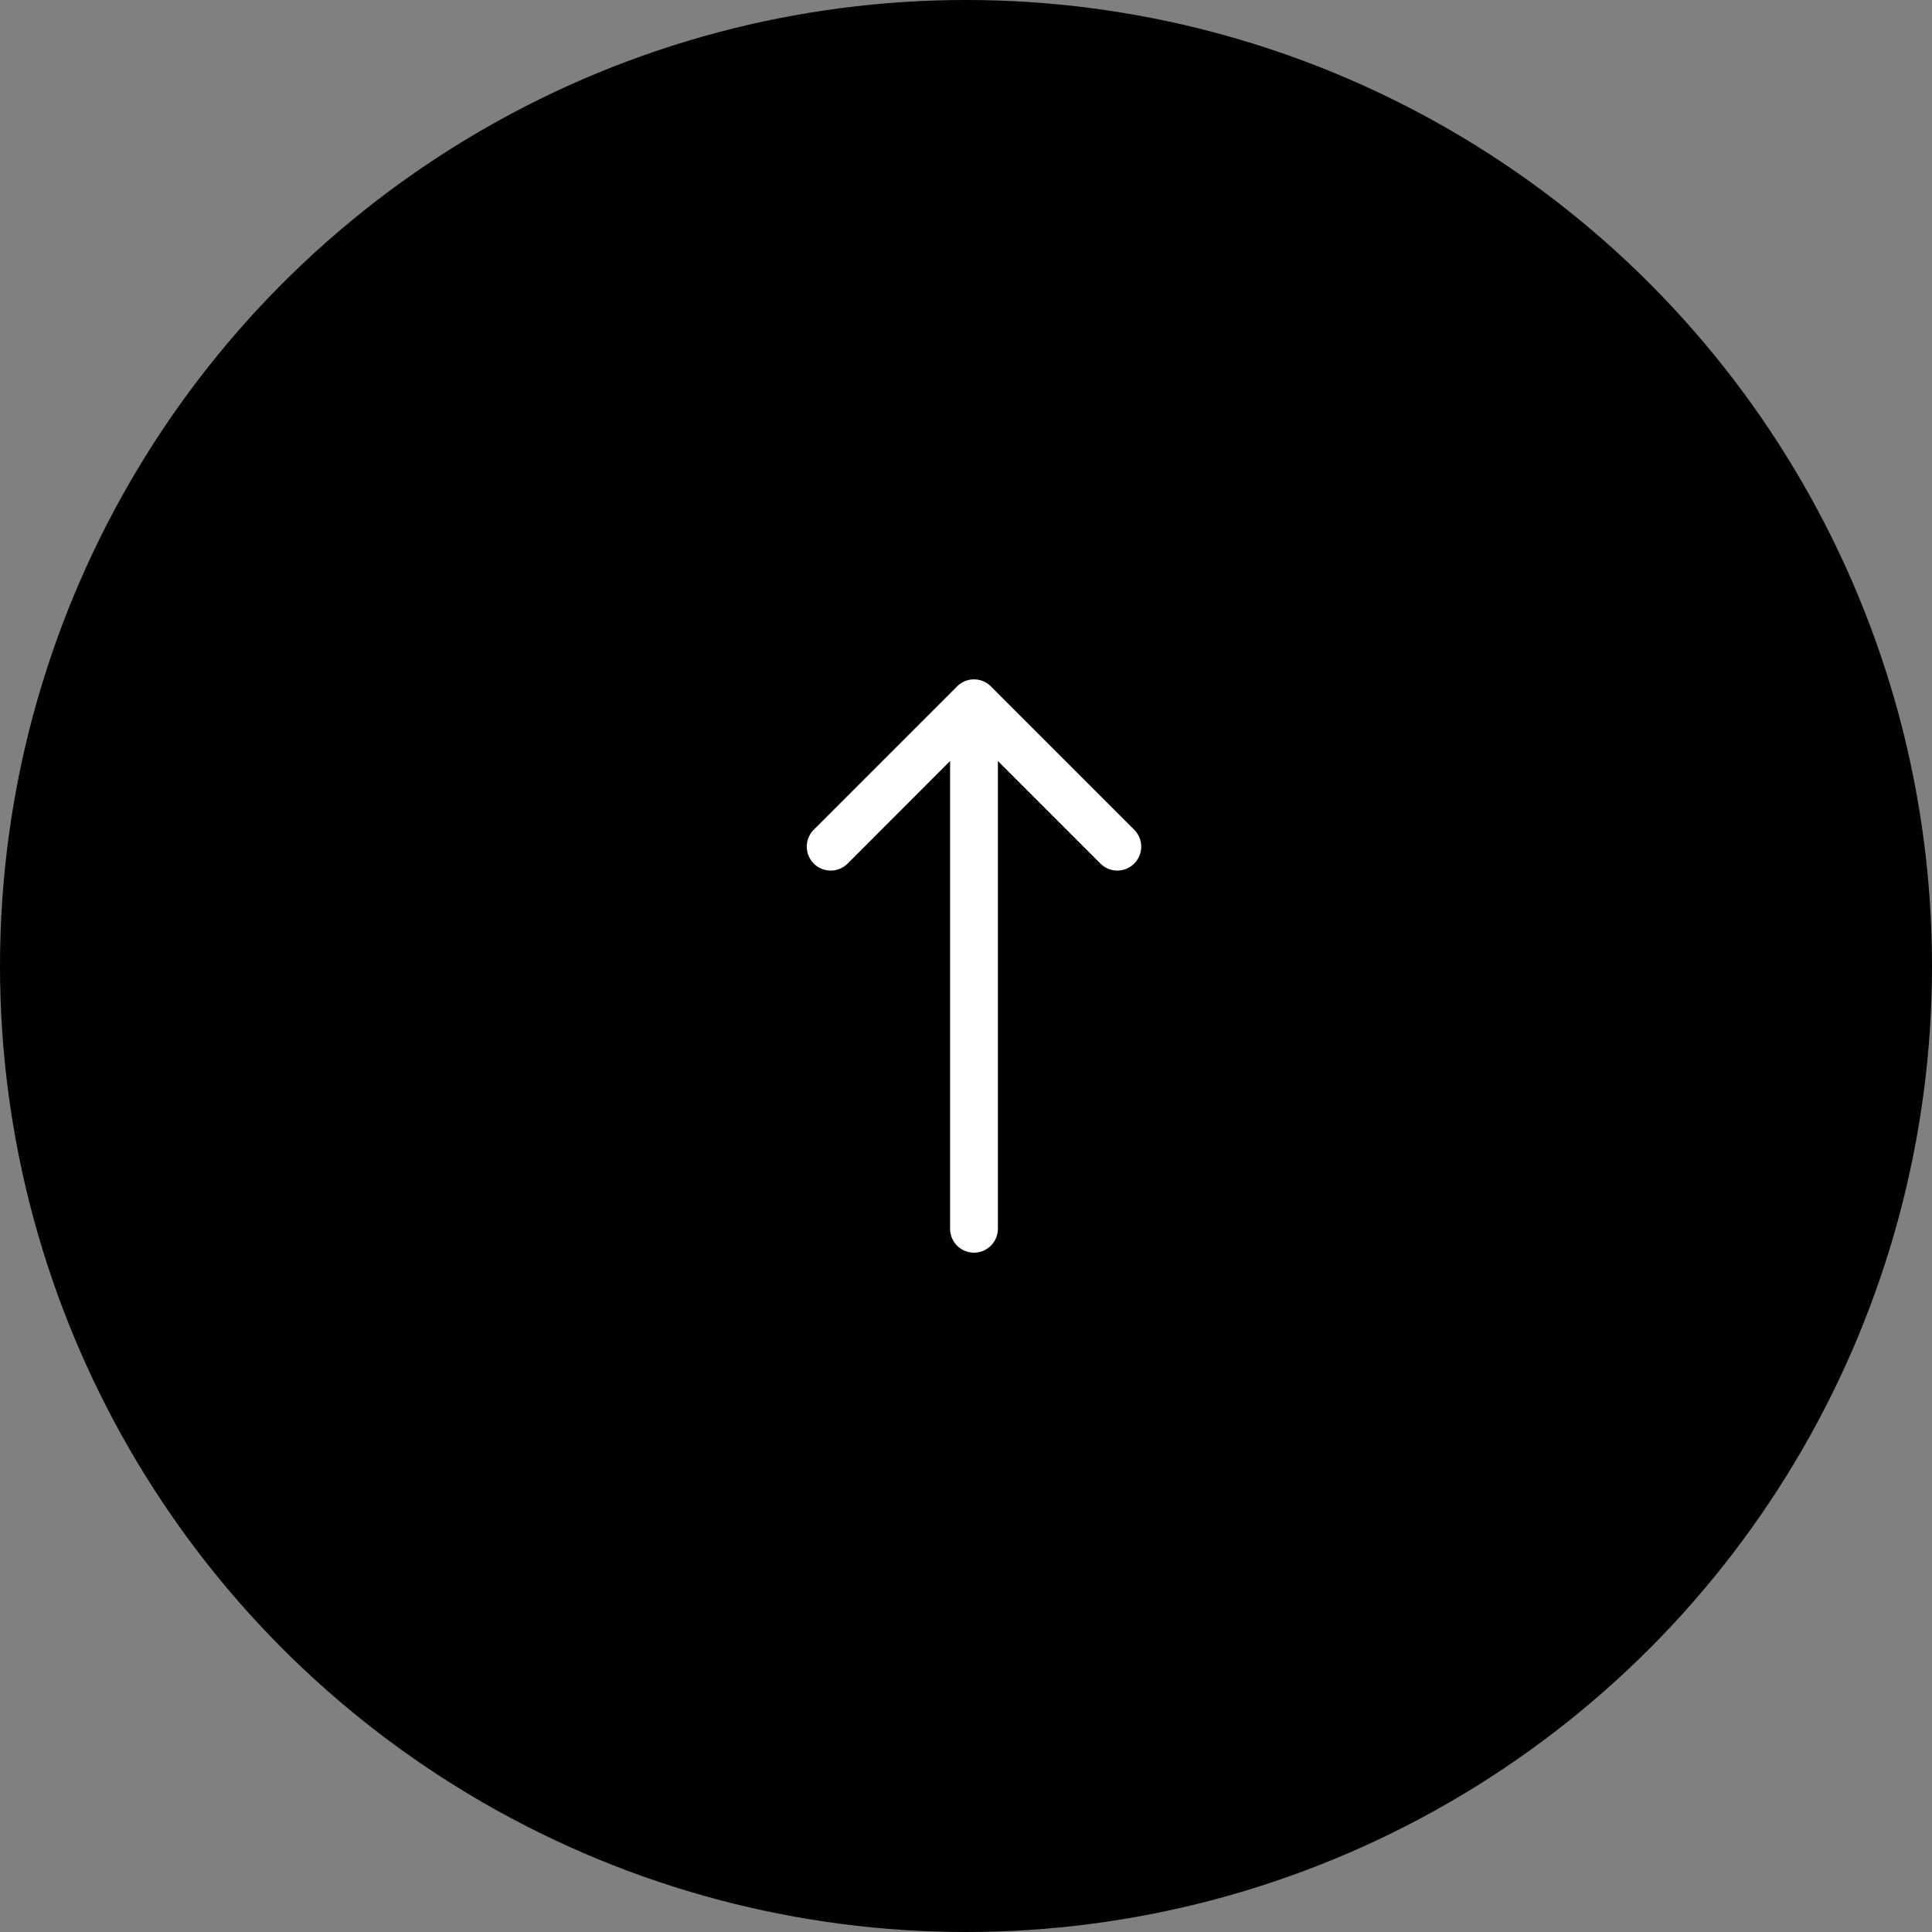
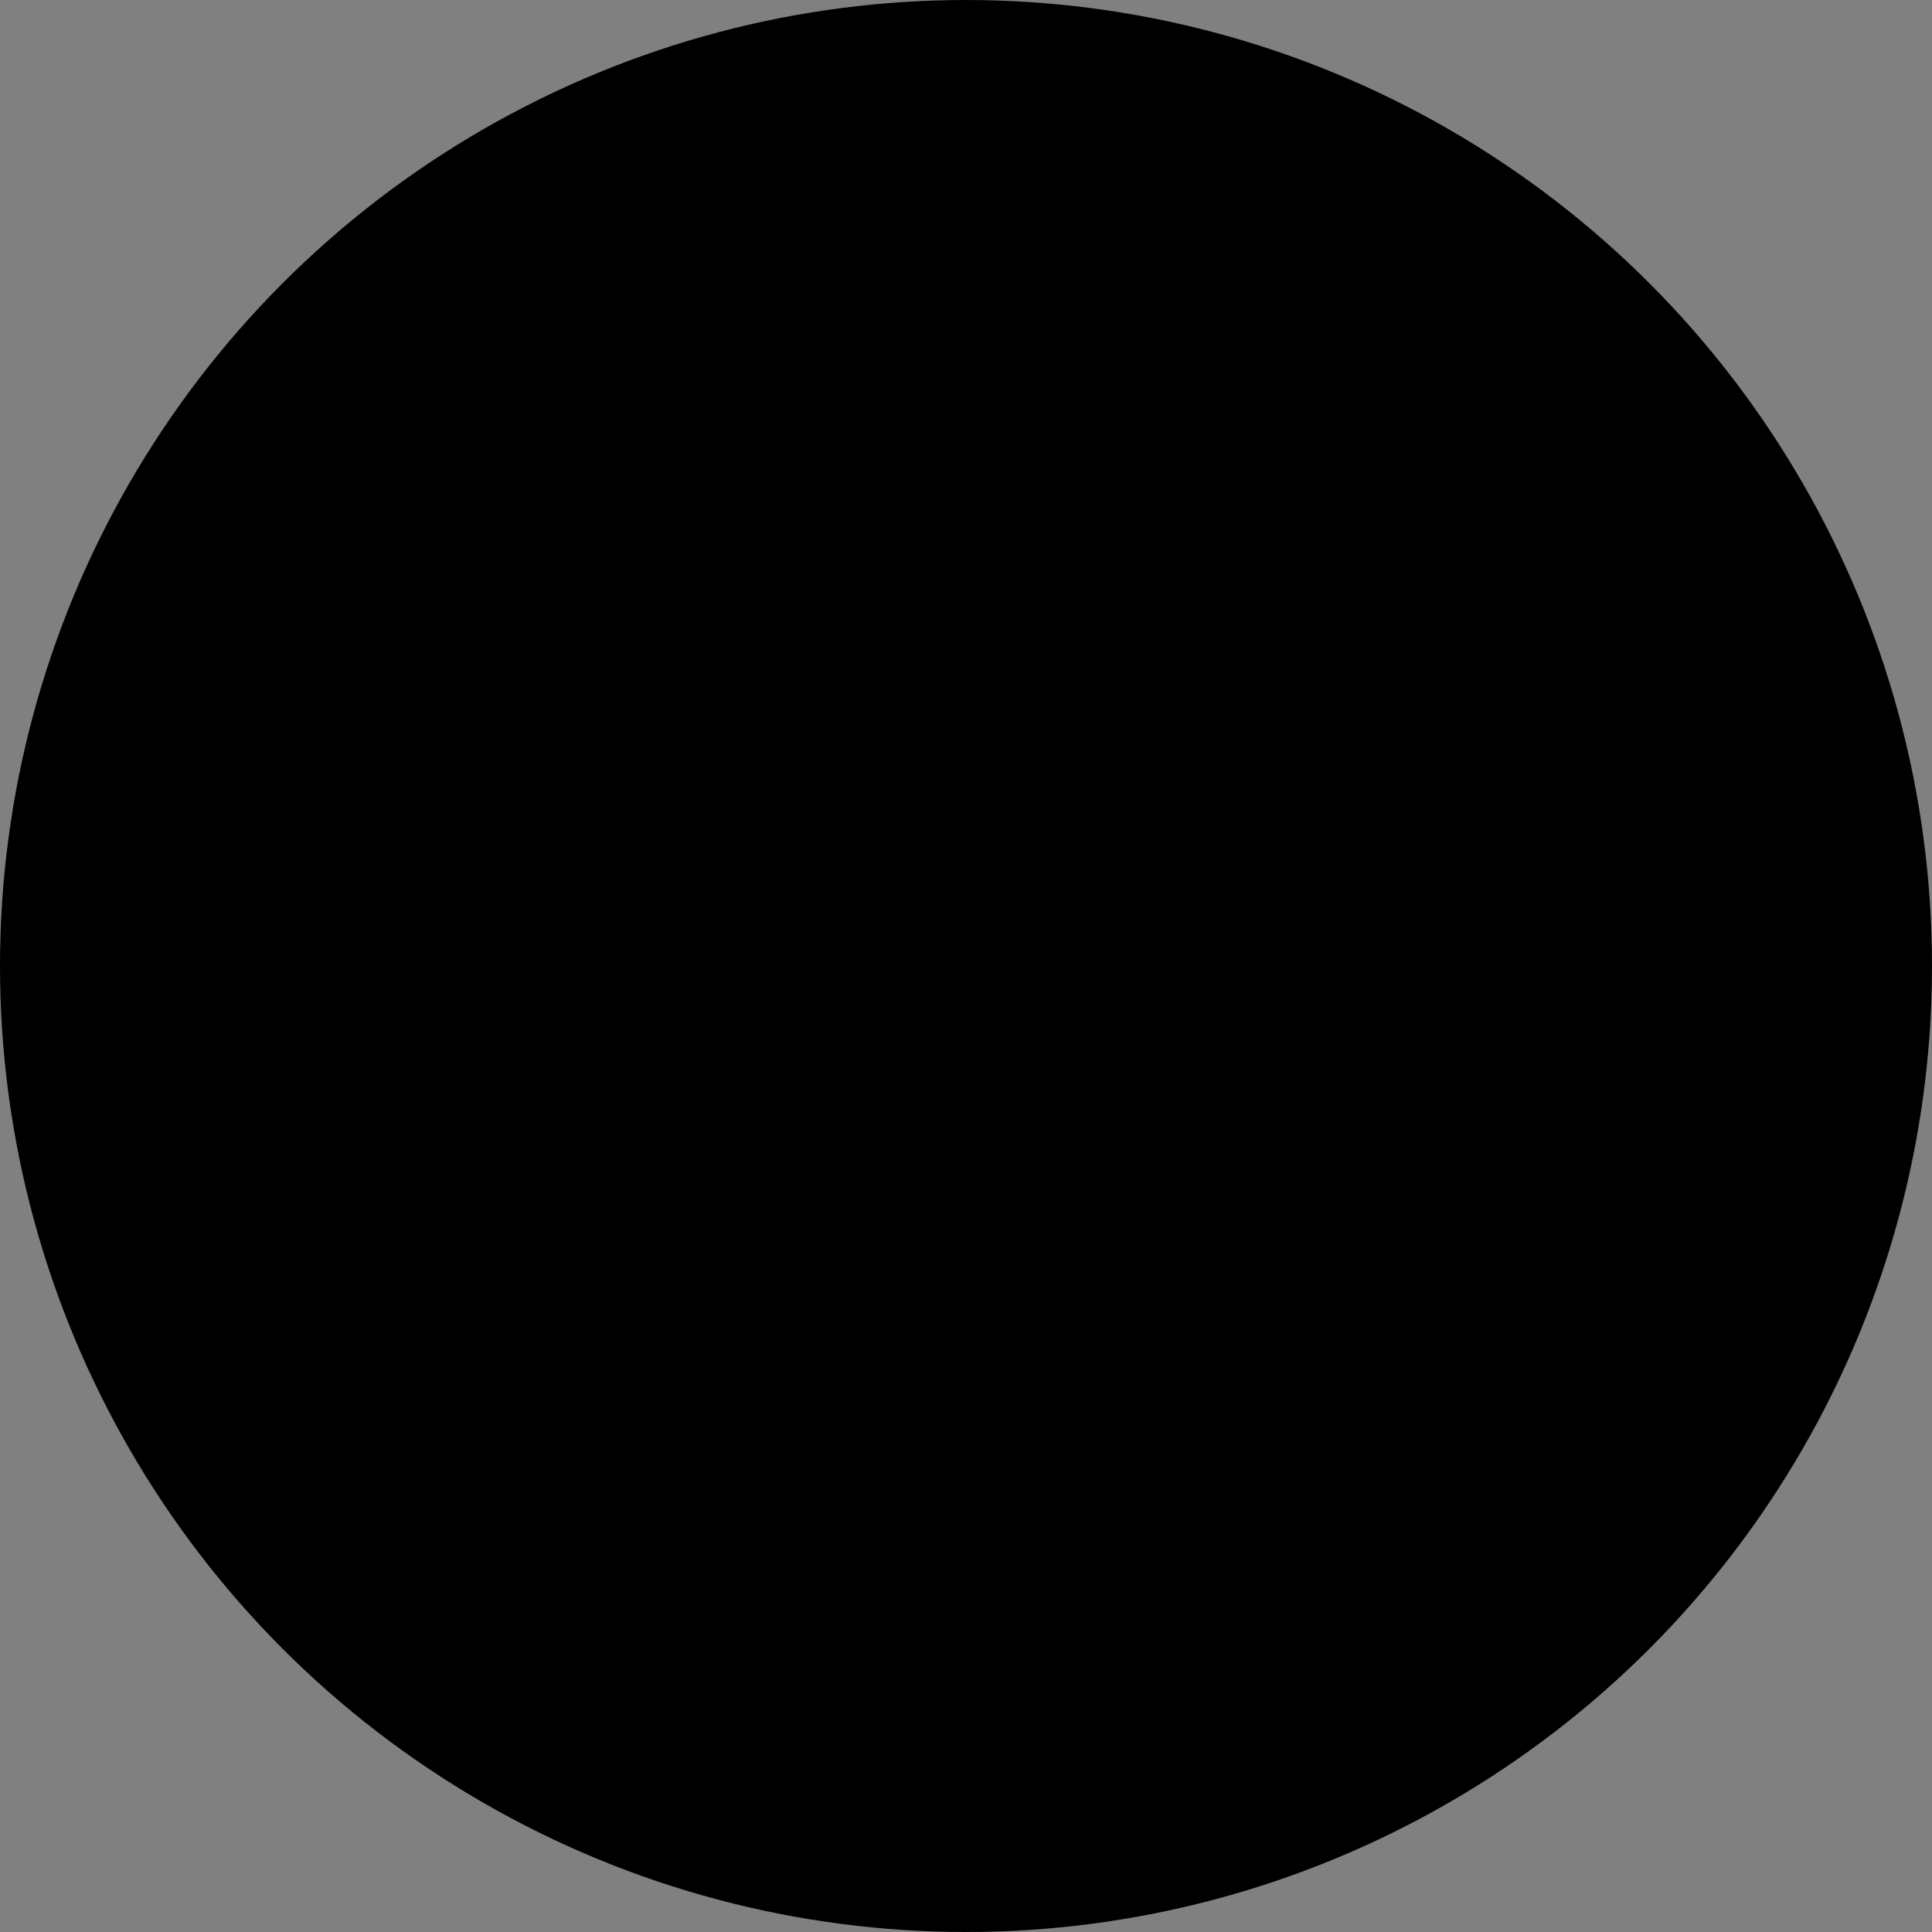
<svg xmlns="http://www.w3.org/2000/svg" width="91" height="91">
  <rect width="100%" height="100%" fill="#808080" stroke="none" />
  <circle cx="45.5" cy="45.5" r="45.5" />
-   <path d="M53.423 40.675a1.123 1.123 0 01-1.591 0l-4.83-4.83v22.031a1.125 1.125 0 01-2.251 0V35.845l-4.826 4.83a1.127 1.127 0 01-1.595-1.594l6.751-6.751a1.123 1.123 0 011.591 0l6.751 6.751a1.127 1.127 0 010 1.594z" fill="#fff" />
</svg>